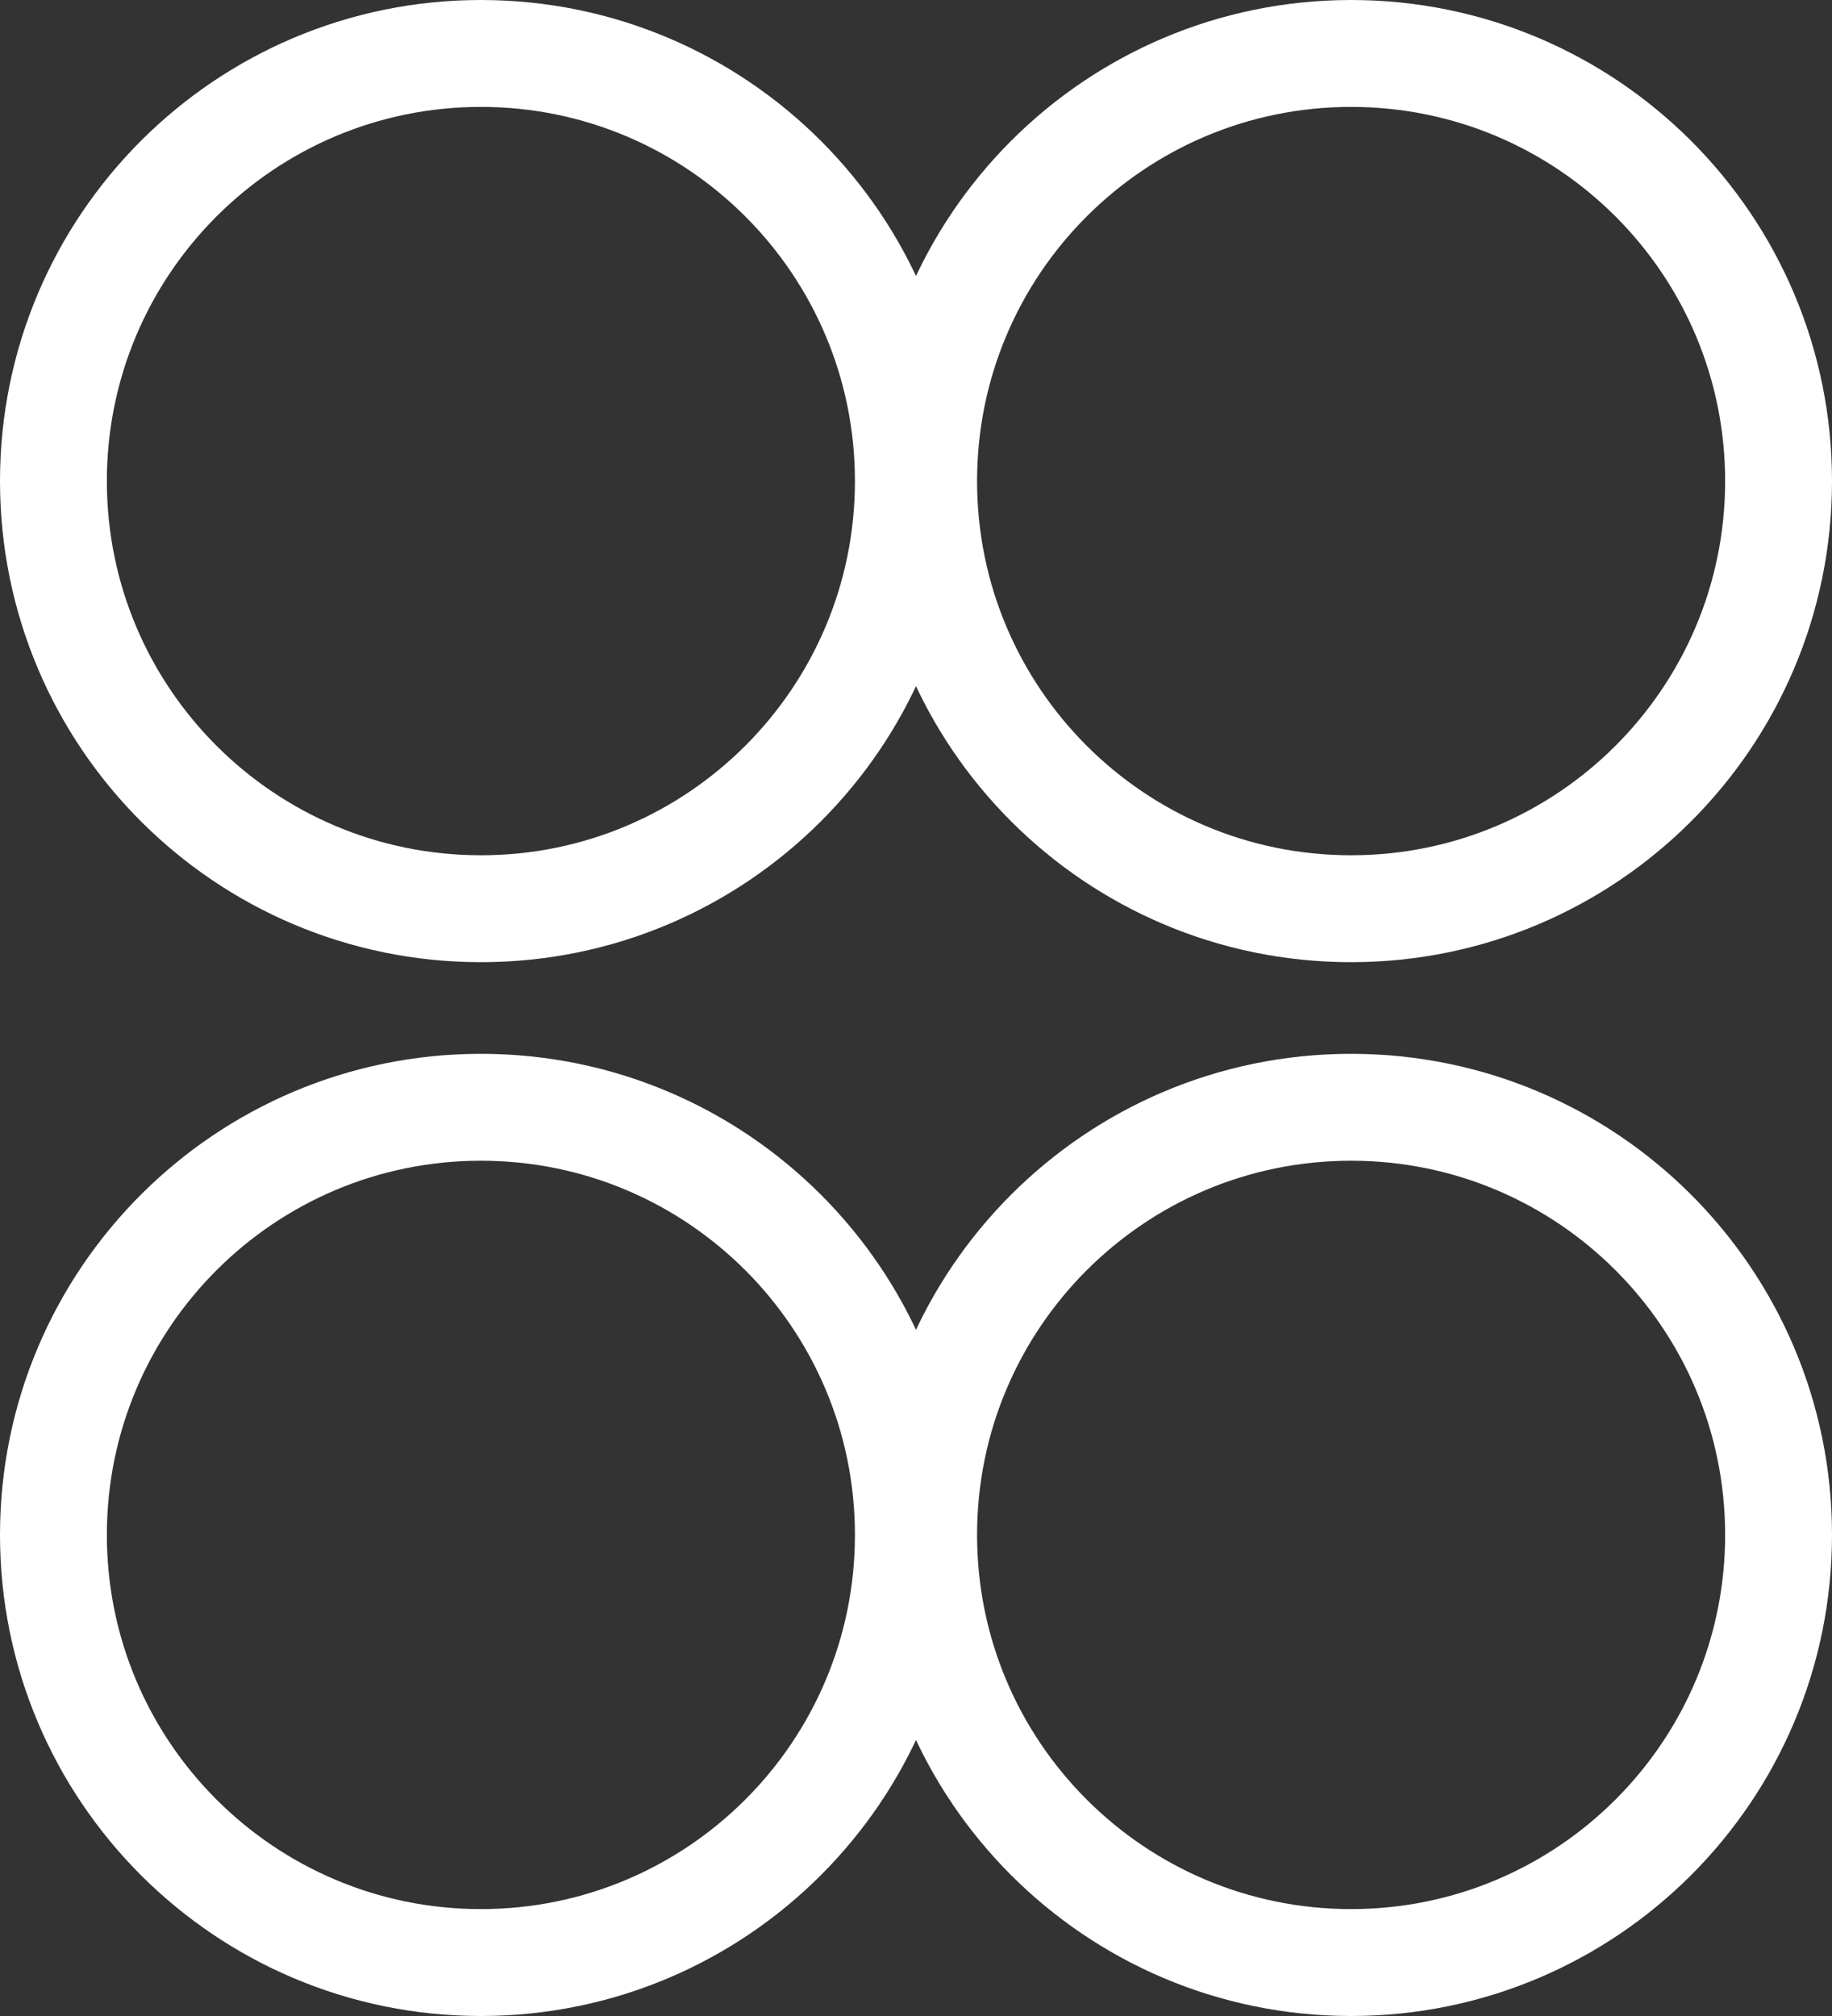
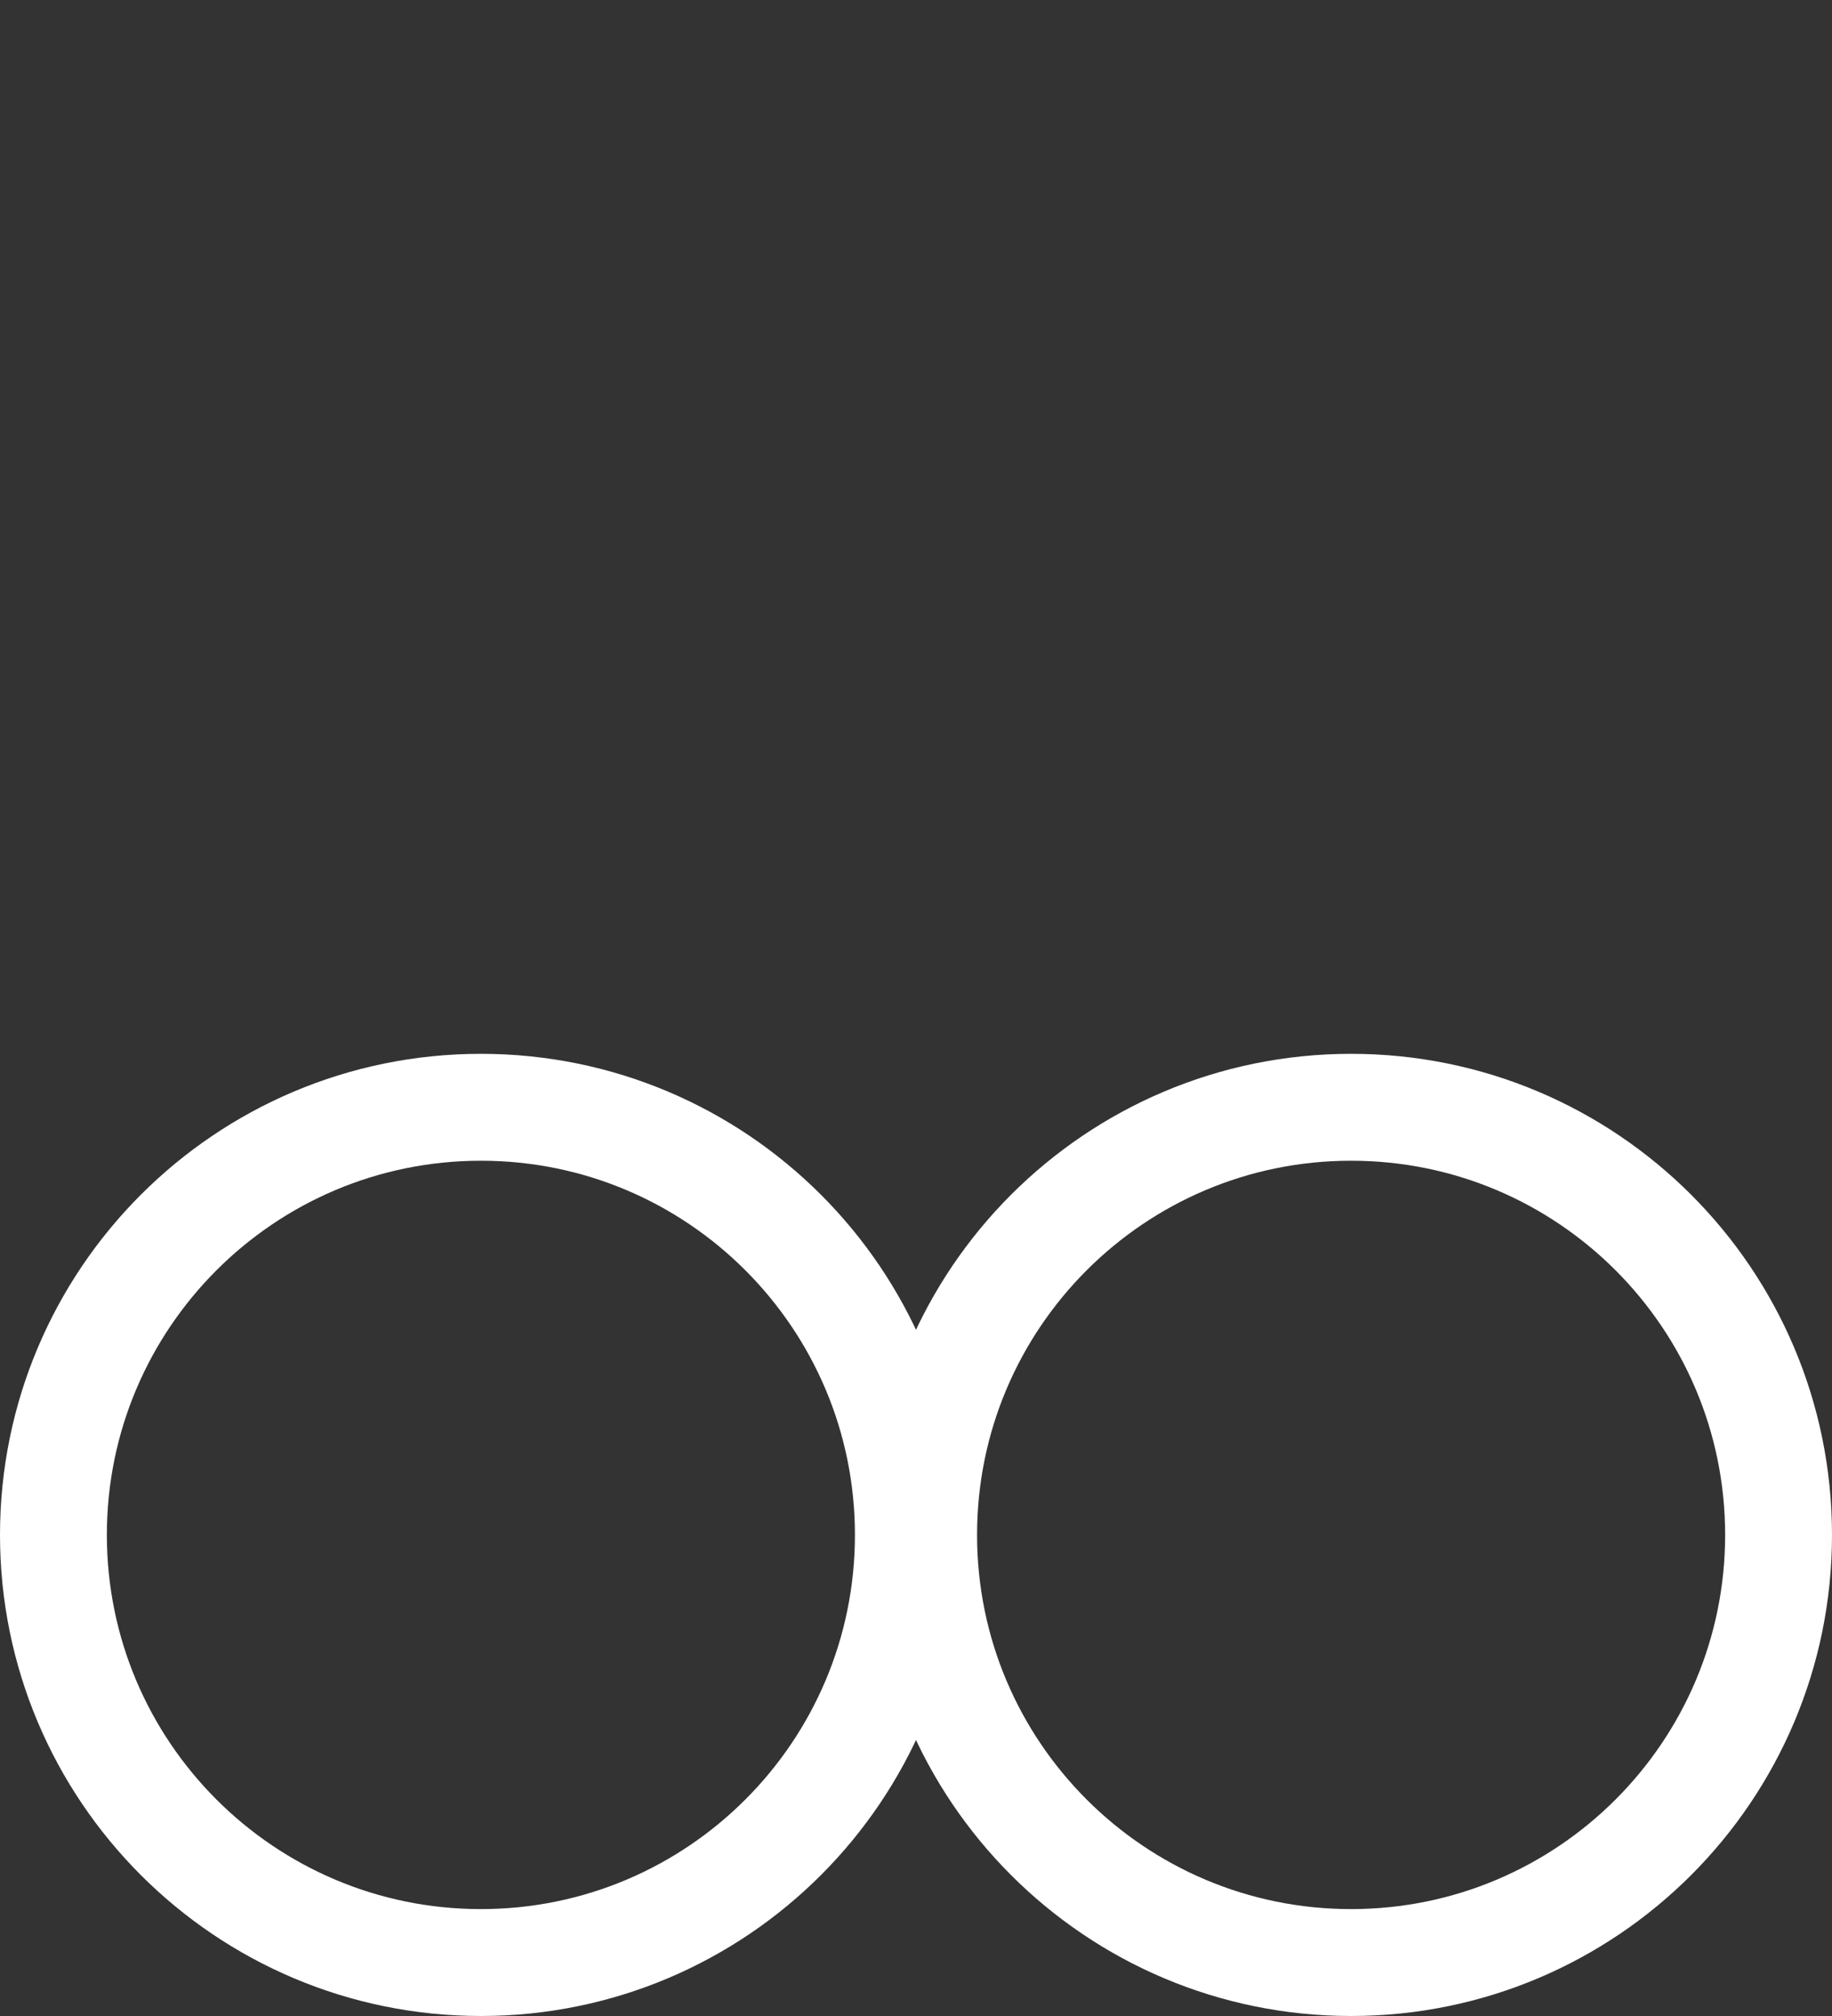
<svg xmlns="http://www.w3.org/2000/svg" width="120" height="132" viewBox="0 0 120 132" fill="none">
  <rect x="0" y="0" width="120" height="132" fill="#333333" stroke="none" />
  <path d="M31.5 128.5C16.036 128.5 3.5 115.964 3.5 100.5C3.5 85.036 16.036 72.5 31.5 72.5C46.964 72.5 59.5 85.036 59.5 100.5C59.5 115.964 46.964 128.5 31.5 128.5Z" stroke="white" stroke-width="7" />
-   <path d="M88.5 59.5C73.036 59.5 60.5 46.964 60.5 31.5C60.5 16.036 73.036 3.5 88.5 3.5C103.964 3.5 116.5 16.036 116.5 31.5C116.5 46.964 103.964 59.5 88.5 59.5Z" stroke="white" stroke-width="7" />
  <path d="M88.5 128.5C73.036 128.5 60.5 115.964 60.5 100.5C60.5 85.036 73.036 72.5 88.5 72.5C103.964 72.5 116.5 85.036 116.5 100.5C116.5 115.964 103.964 128.5 88.5 128.5Z" stroke="white" stroke-width="7" />
-   <path d="M31.5 59.5C16.036 59.5 3.5 46.964 3.5 31.5C3.5 16.036 16.036 3.5 31.5 3.5C46.964 3.5 59.5 16.036 59.5 31.5C59.5 46.964 46.964 59.5 31.5 59.5Z" stroke="white" stroke-width="7" />
</svg>